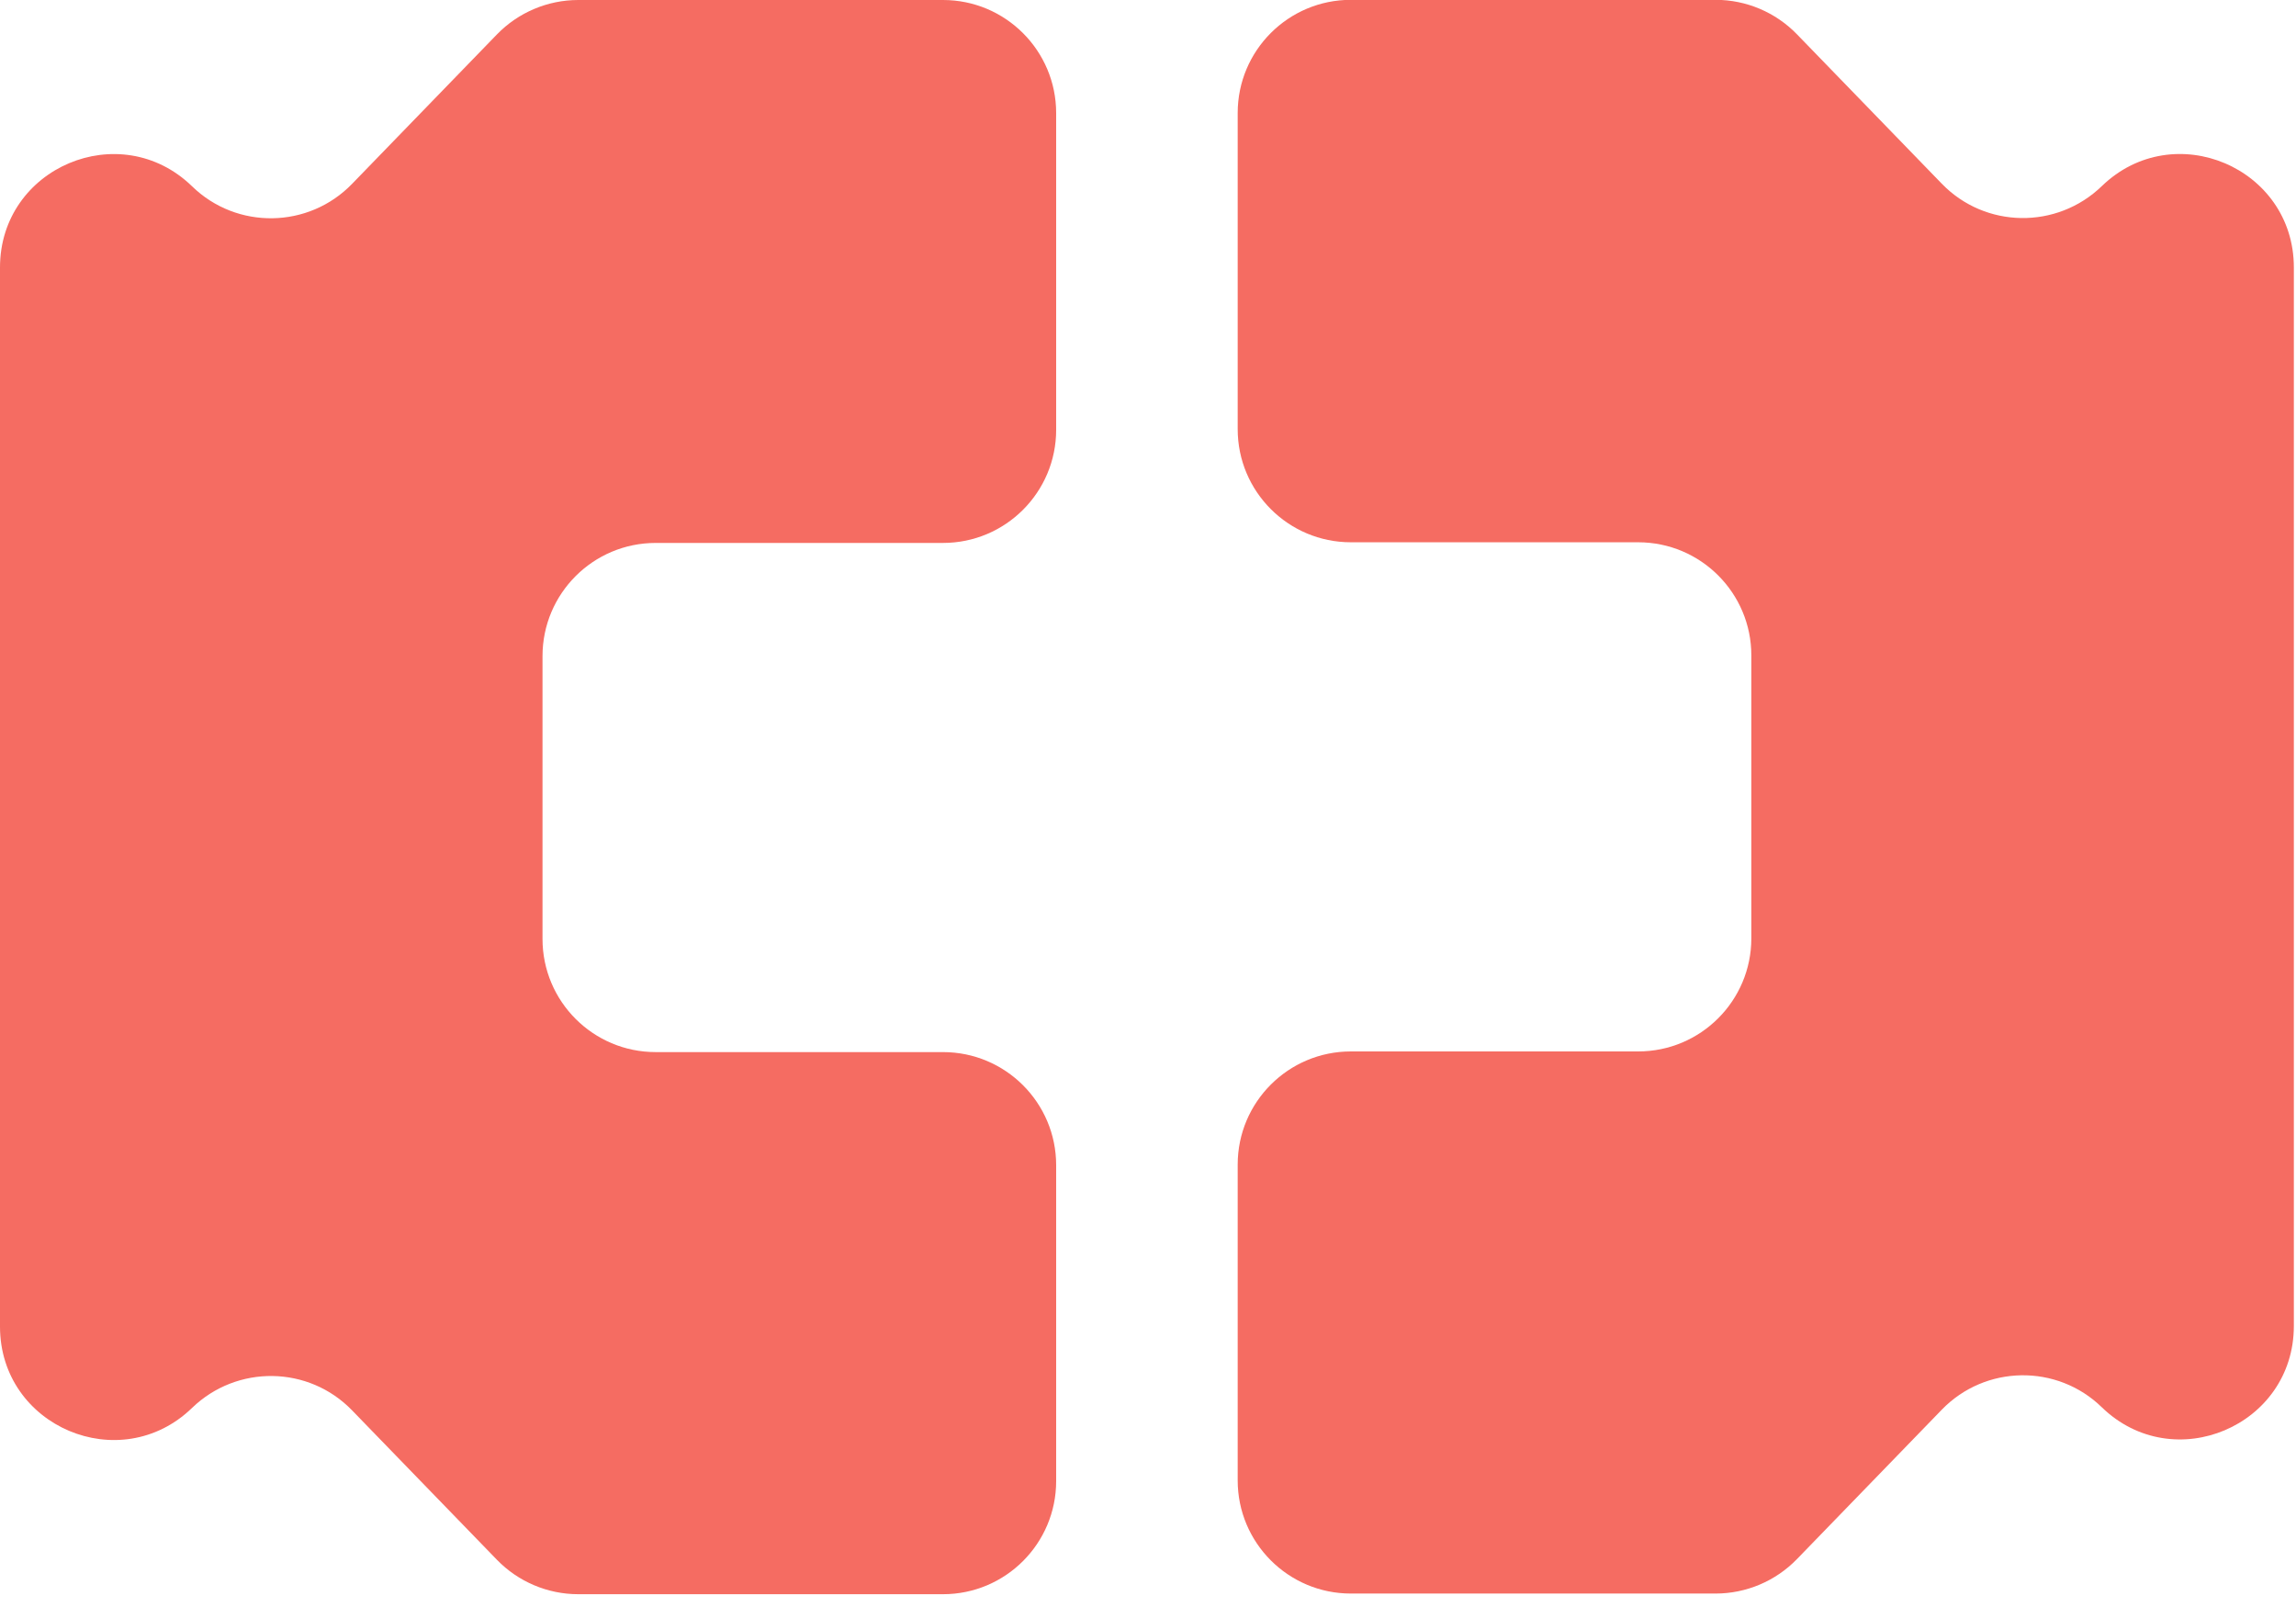
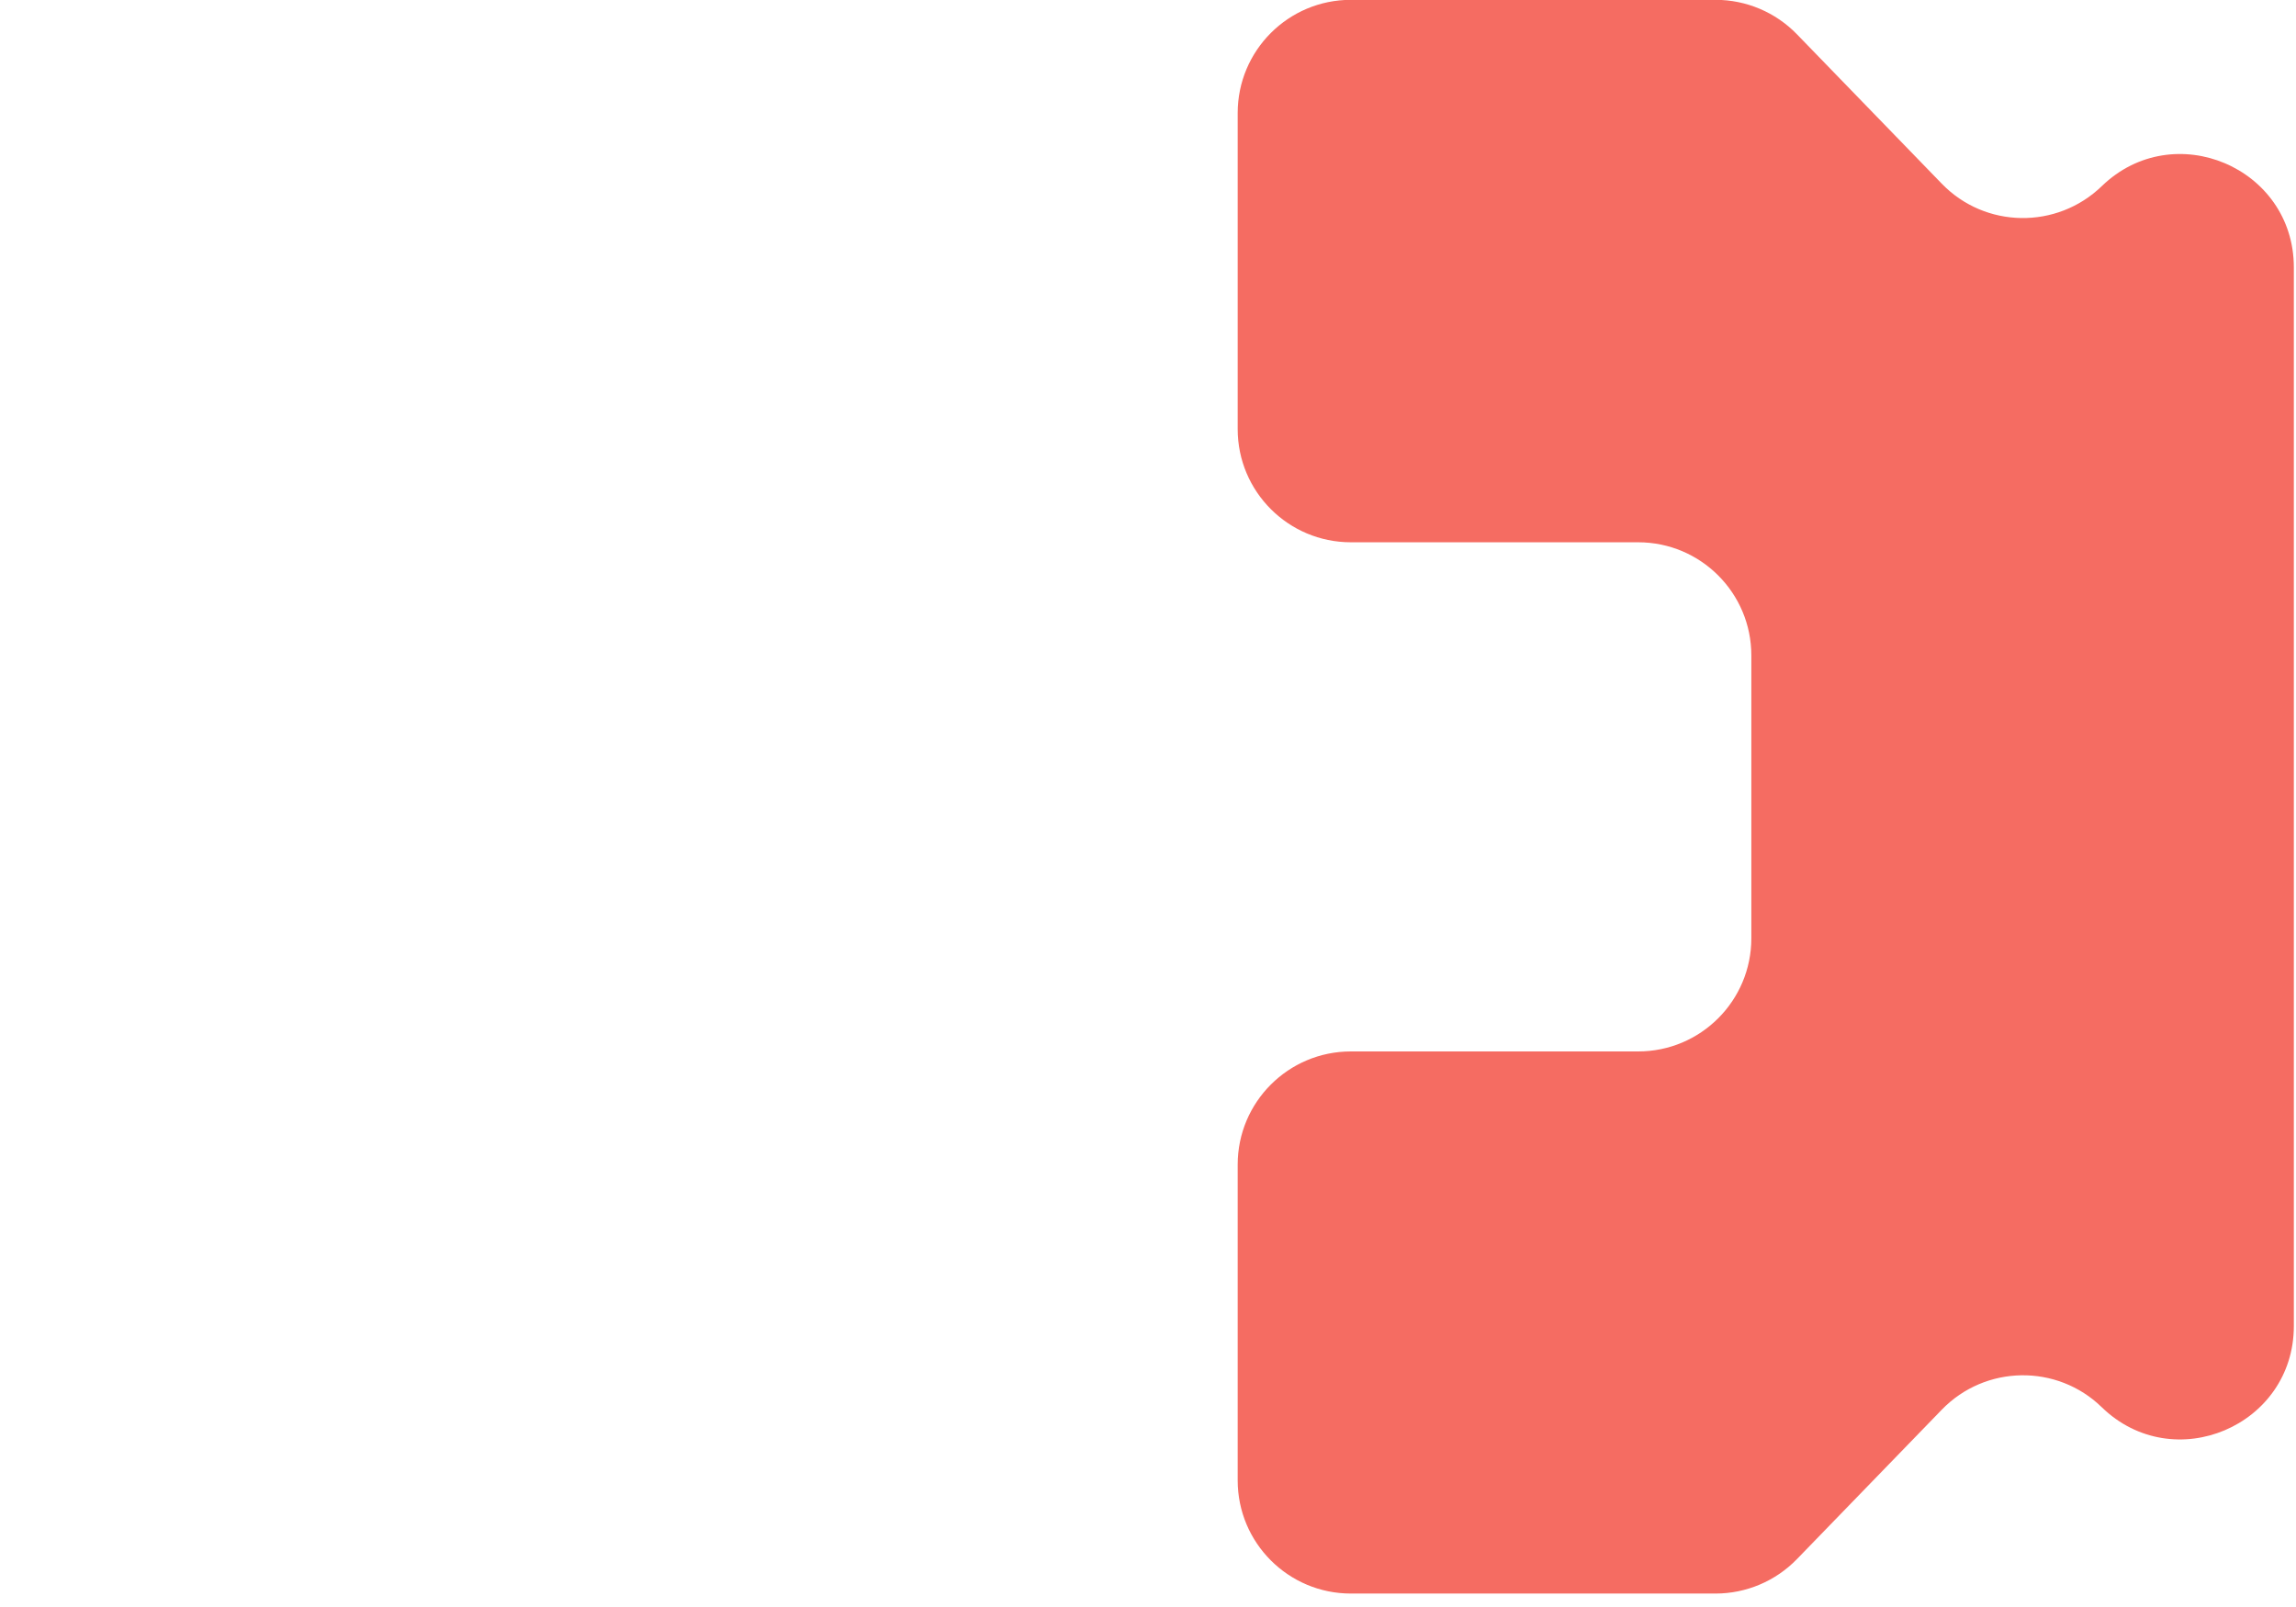
<svg xmlns="http://www.w3.org/2000/svg" width="140" height="98" viewBox="0 0 140 98" fill="none">
  <path d="M118.399 11.2L109.569 2.09C108.269 0.75 106.479 -0.01 104.609 -0.01H82.369C78.559 -0.01 75.469 3.08 75.469 6.89V26.17C75.469 29.98 78.559 33.07 82.369 33.07H99.889C103.699 33.07 106.789 36.16 106.789 39.97V57.22C106.789 61.03 103.699 64.12 99.889 64.12H82.369C78.559 64.12 75.469 67.21 75.469 71.02V90.28C75.469 94.09 78.559 97.18 82.369 97.18H104.609C106.479 97.18 108.269 96.42 109.569 95.08L118.399 85.97C121.049 83.23 125.429 83.16 128.159 85.82C132.539 90.07 139.869 86.96 139.869 80.86V16.31C139.869 10.21 132.539 7.11 128.159 11.35C125.419 14 121.049 13.94 118.399 11.2Z" fill="#F56C62" />
-   <path d="M11.71 11.36C7.33 7.11 0 10.21 0 16.31V80.9C0 87 7.33 90.1 11.71 85.86C14.45 83.21 18.82 83.27 21.47 86.01L30.3 95.12C31.6 96.46 33.39 97.22 35.26 97.22H57.5C61.31 97.22 64.4 94.13 64.4 90.32V71.06C64.4 67.25 61.31 64.16 57.5 64.16H39.98C36.17 64.16 33.08 61.07 33.08 57.26V40.01C33.08 36.2 36.17 33.11 39.98 33.11H57.5C61.31 33.11 64.4 30.02 64.4 26.21V6.9C64.4 3.09 61.31 0 57.5 0H35.26C33.39 0 31.6 0.76 30.3 2.1L21.47 11.21C18.82 13.95 14.44 14.02 11.71 11.36Z" fill="#F56C62" />
</svg>